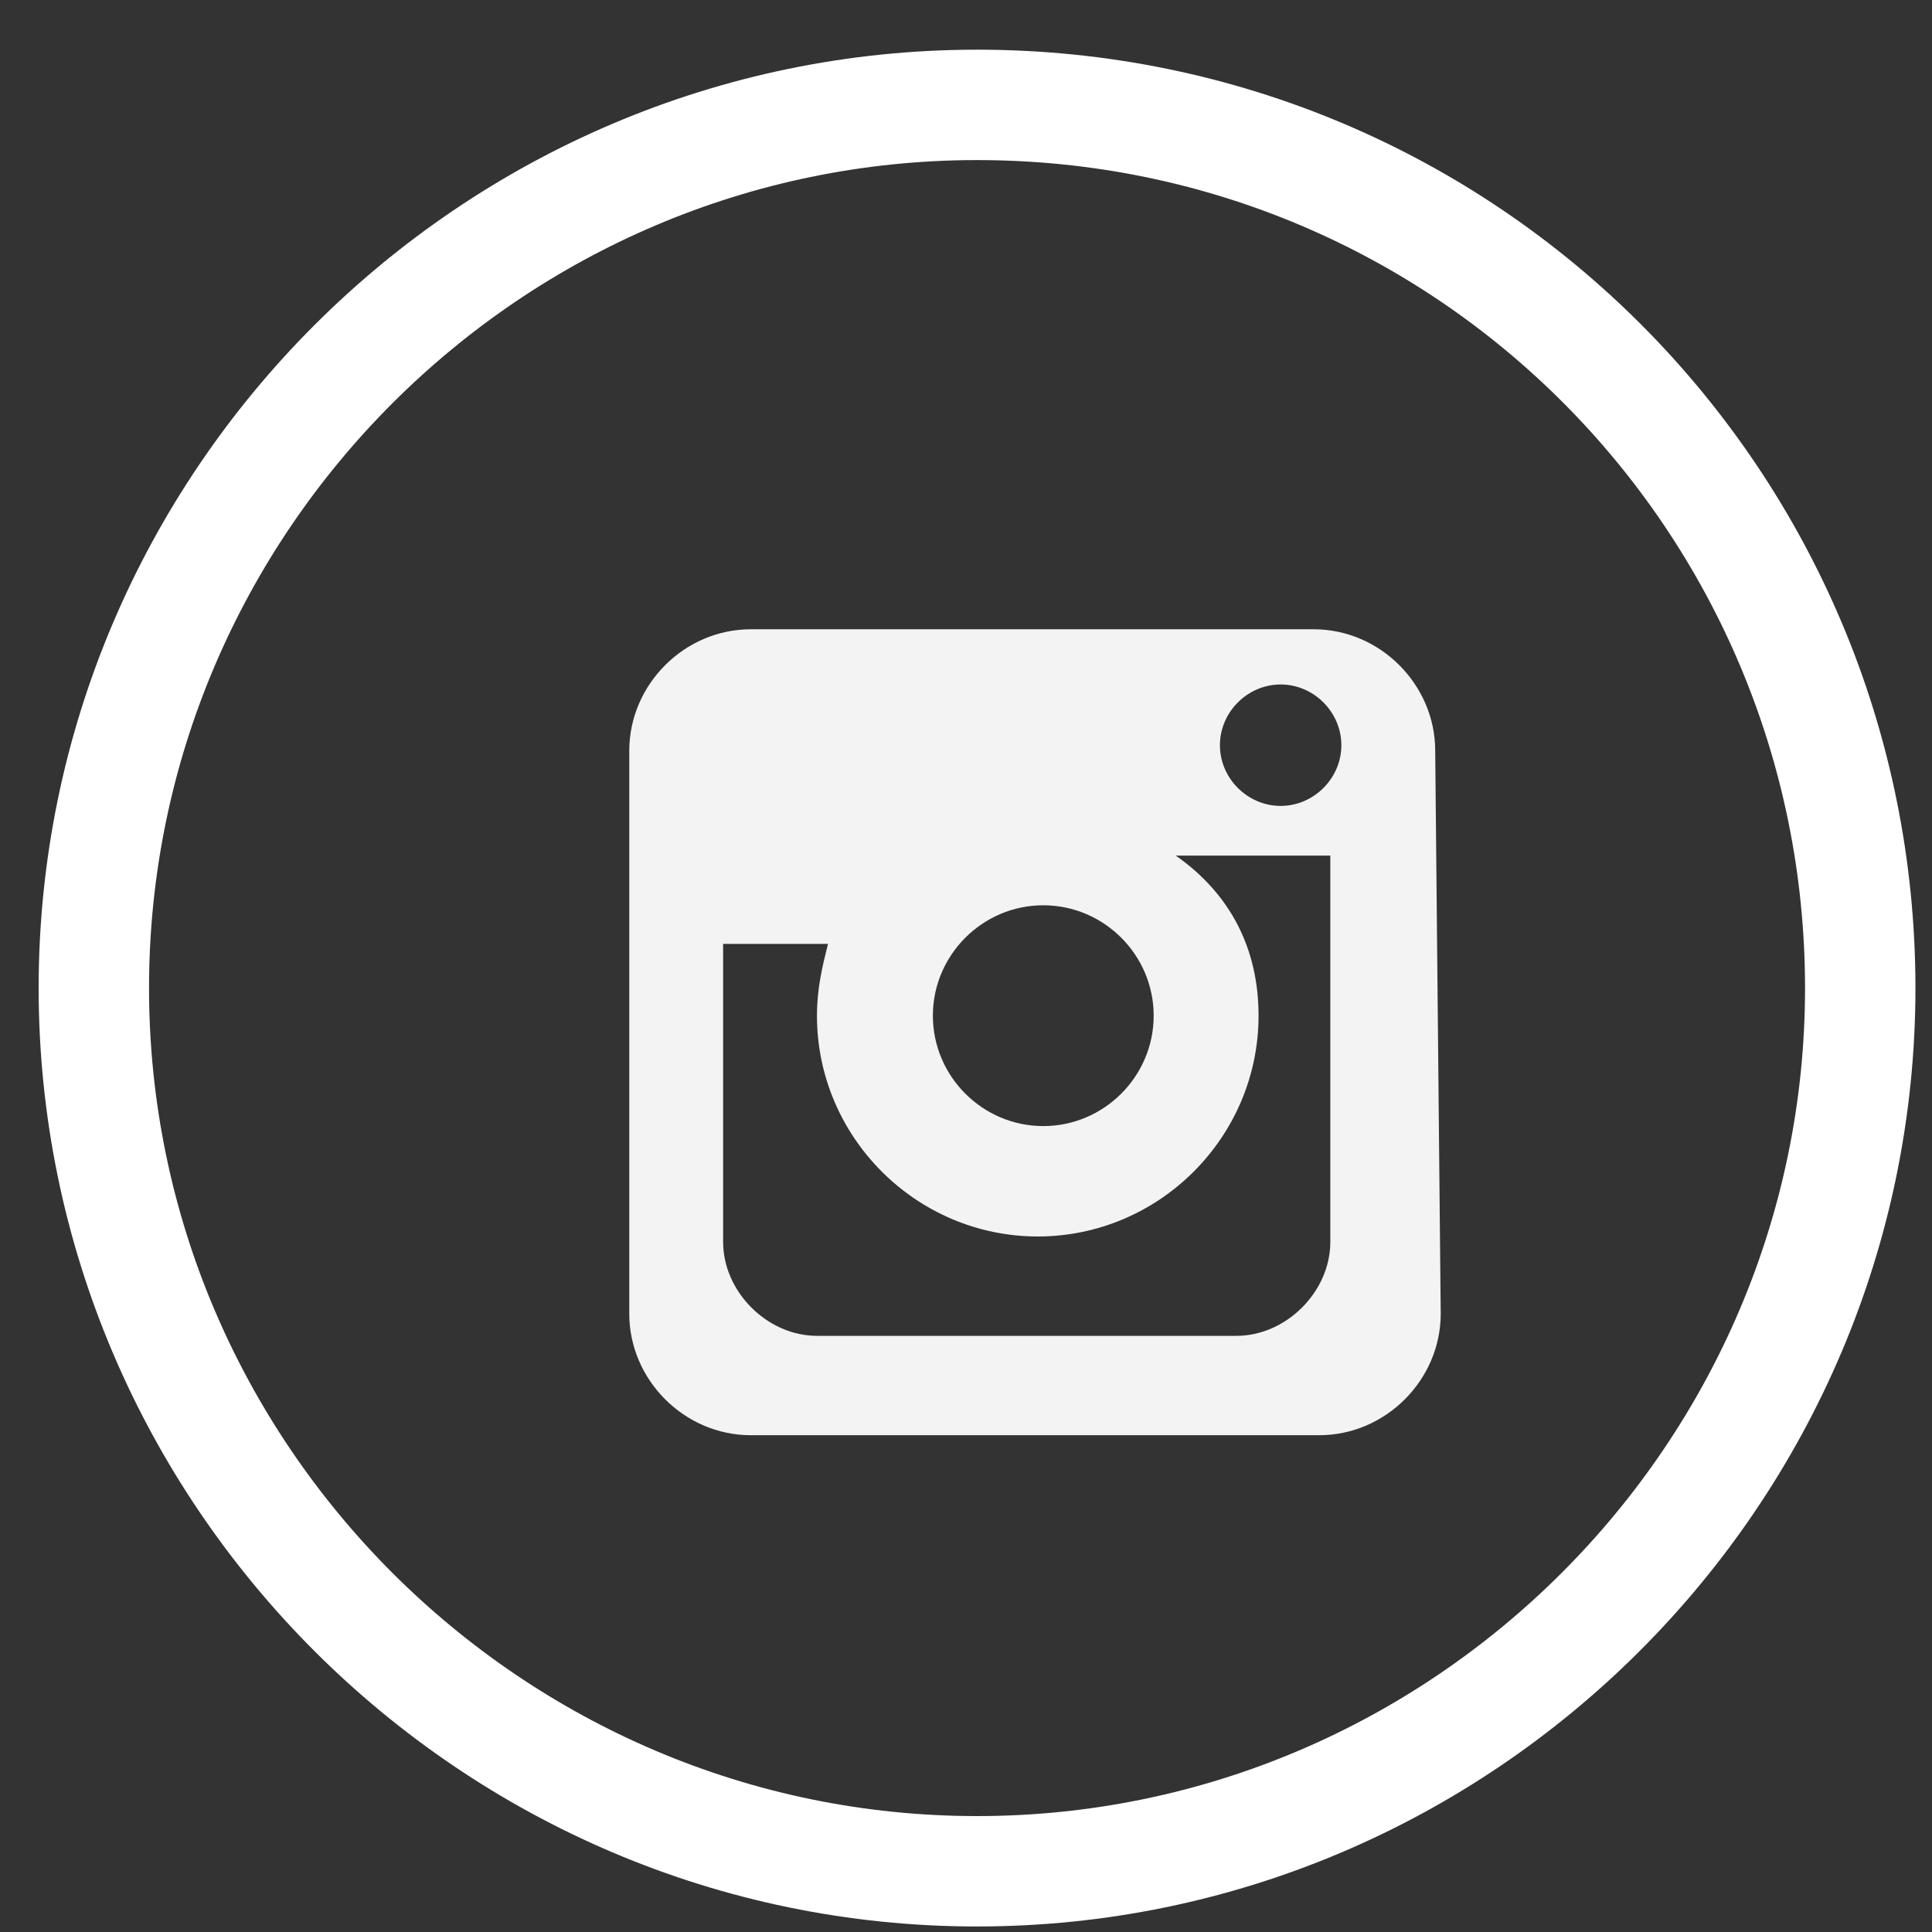
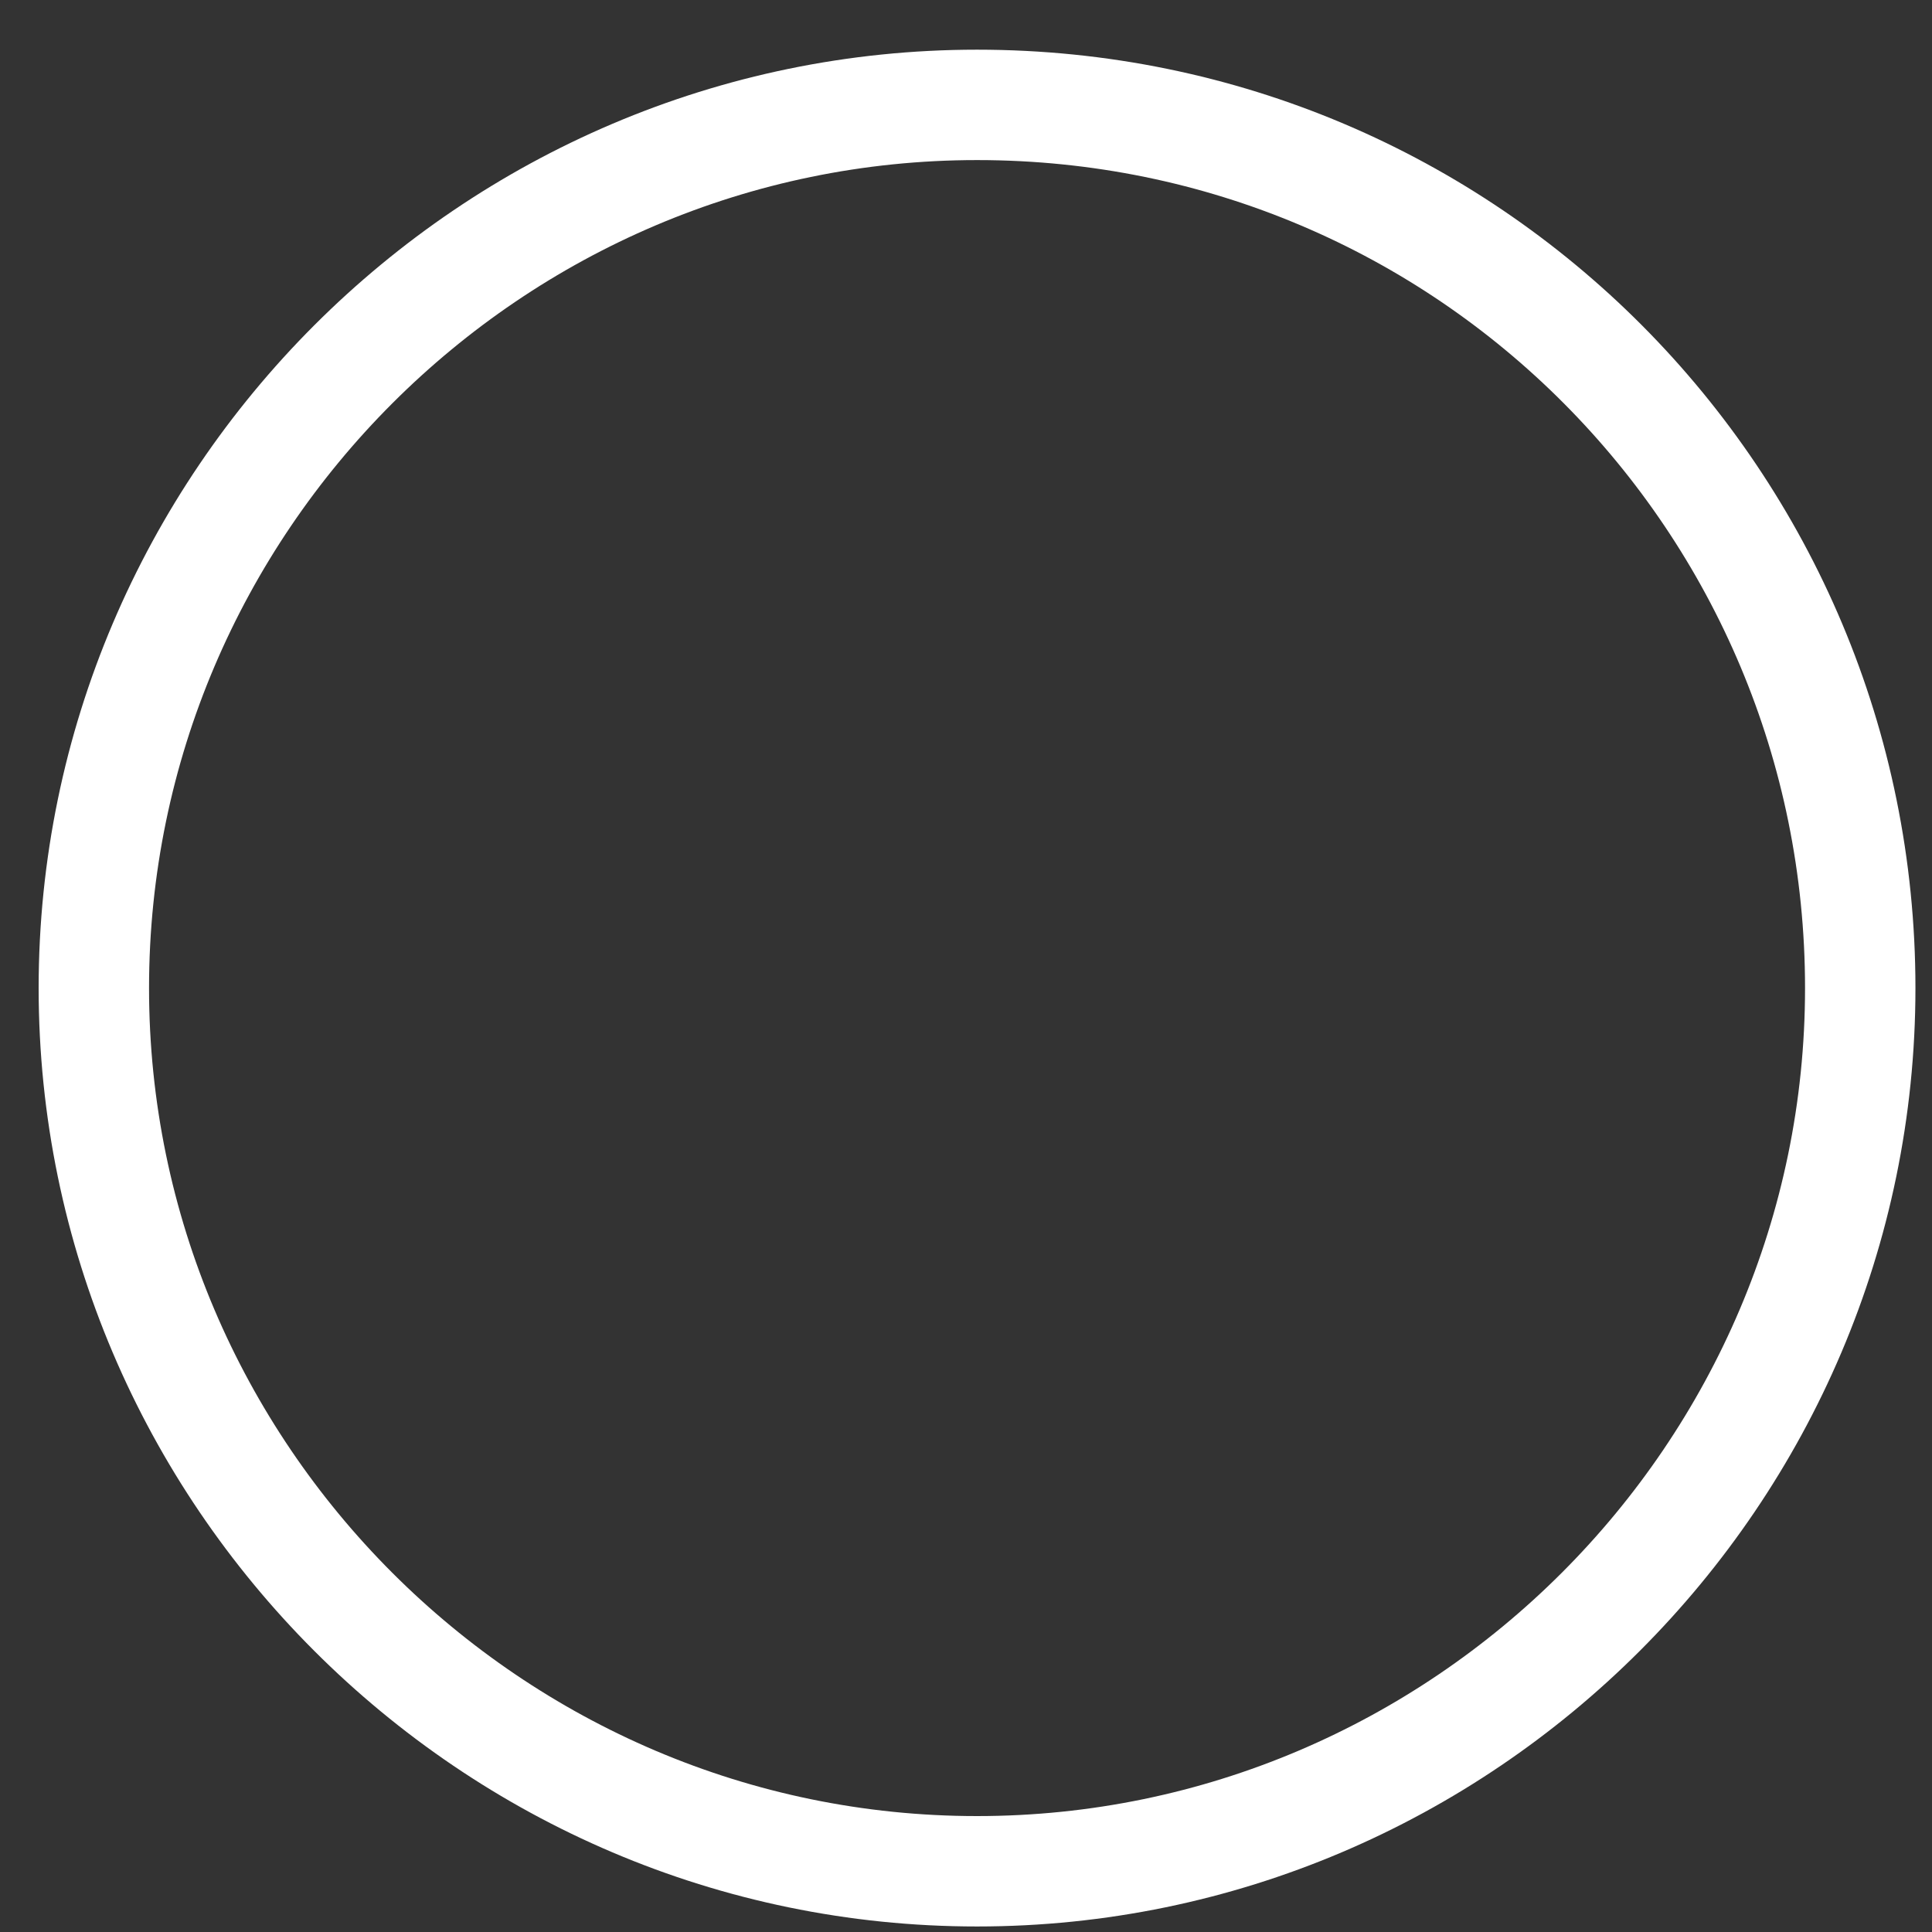
<svg xmlns="http://www.w3.org/2000/svg" version="1.1" id="Layer_1" x="0px" y="0px" viewBox="0 0 35 35" style="enable-background:new 0 0 35 35;" xml:space="preserve">
  <rect x="0" y="0" width="35" height="35" fill="#333333" stroke="none" />
  <style type="text/css">
	.st0{fill:none;stroke:#FFFFFF;stroke-width:2;}
	.st1{fill:#F3F3F3;}
</style>
  <title>Page 1</title>
  <desc>Created with Sketch.</desc>
  <g id="Page-1_1_">
    <g id="Category" transform="translate(-159, -7)">
      <g id="Social" transform="translate(48, 7)">
        <g id="Page-1" transform="translate(112, 1)">
          <path id="Path" class="st0" d="M16.7,0.9c-8.8,0-16,7.2-16,16s7.2,16,16,16s16-7.2,16-16S25.6,0.9,16.7,0.9z" />
          <g>
-             <path class="st1" d="M17.9,19.4c1.1,0,2-0.9,2-2s-0.9-2-2-2c-1.1,0-2,0.9-2,2S16.8,19.4,17.9,19.4z M22.2,13.6       c0.6,0,1.1-0.5,1.1-1.1c0-0.6-0.5-1.1-1.1-1.1c-0.6,0-1.1,0.5-1.1,1.1C21.1,13.1,21.6,13.6,22.2,13.6z M21.8,17.4       c0,2.2-1.8,4-4,4s-4-1.8-4-4c0-0.5,0.1-0.9,0.2-1.3h-1.9v5.4c0,0.9,0.8,1.7,1.7,1.7h7.6c0.9,0,1.7-0.8,1.7-1.7v-7h-2.8       C21.3,15.2,21.8,16.2,21.8,17.4z M25.1,22.8c0,1.2-1,2.2-2.2,2.2H12.6c-1.2,0-2.2-1-2.2-2.2V12.6c0-1.2,1-2.2,2.2-2.2h10.2       c1.2,0,2.2,1,2.2,2.2L25.1,22.8L25.1,22.8z" />
-           </g>
+             </g>
        </g>
      </g>
    </g>
  </g>
</svg>